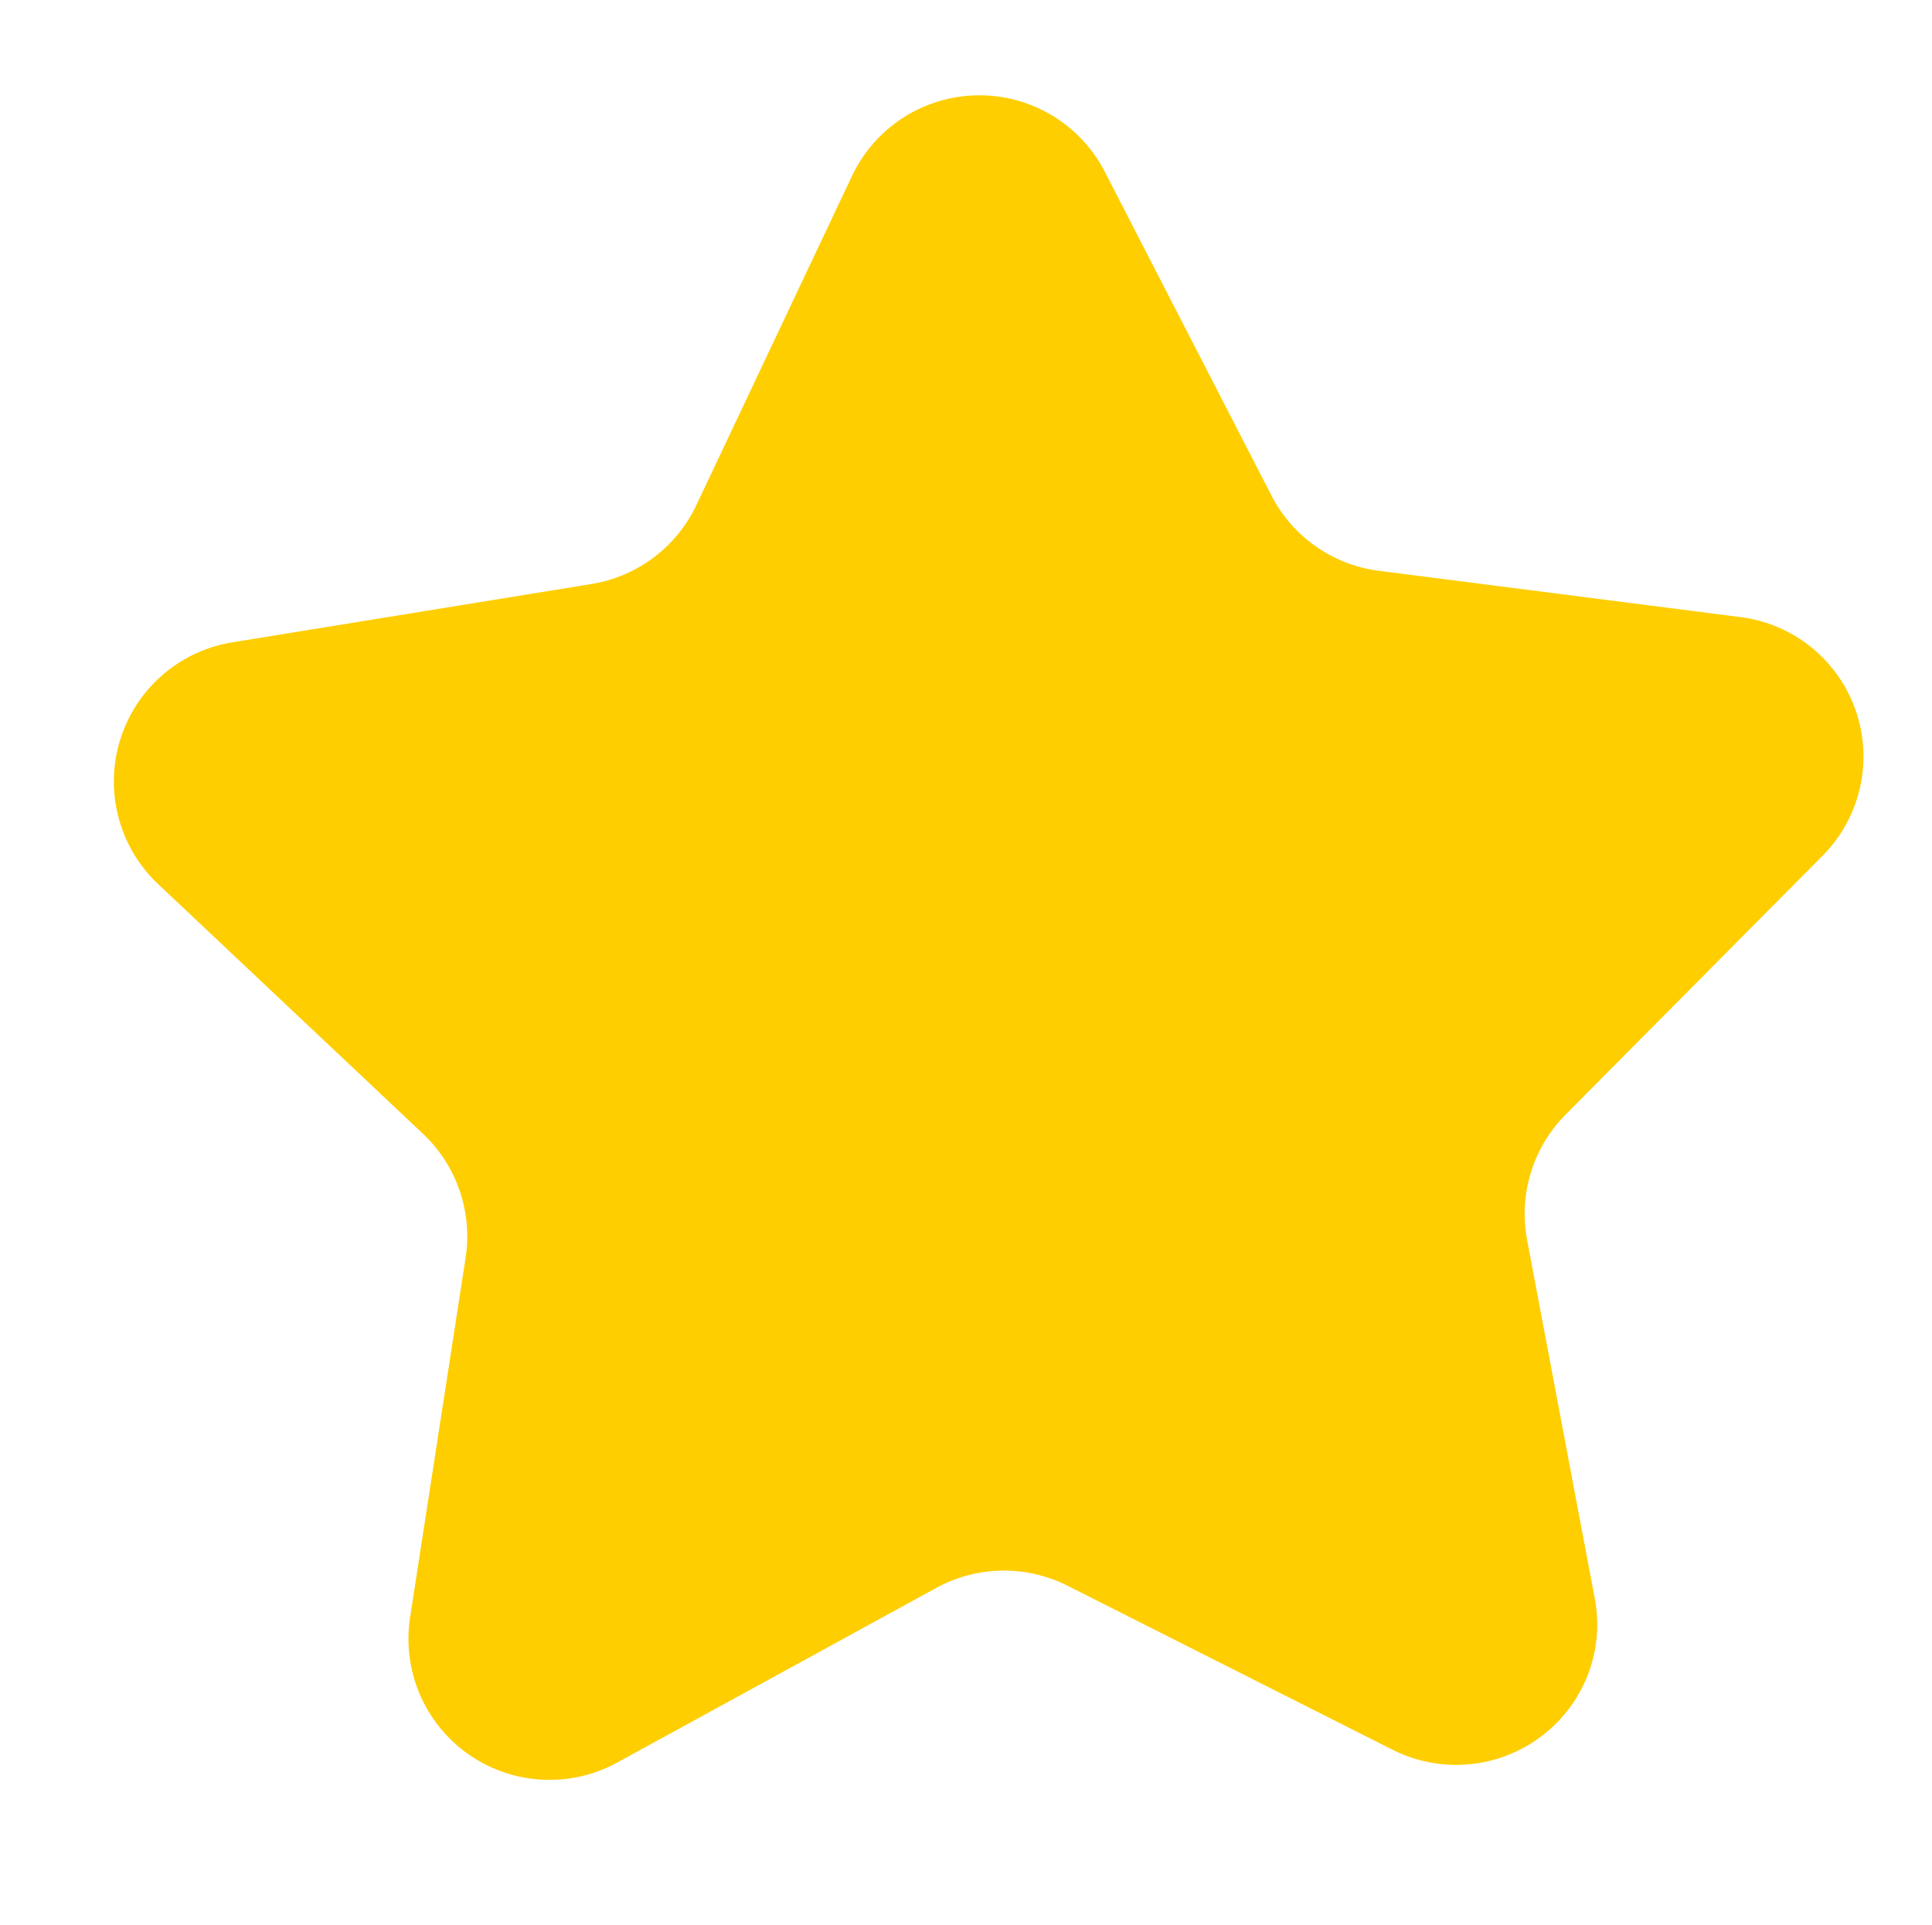
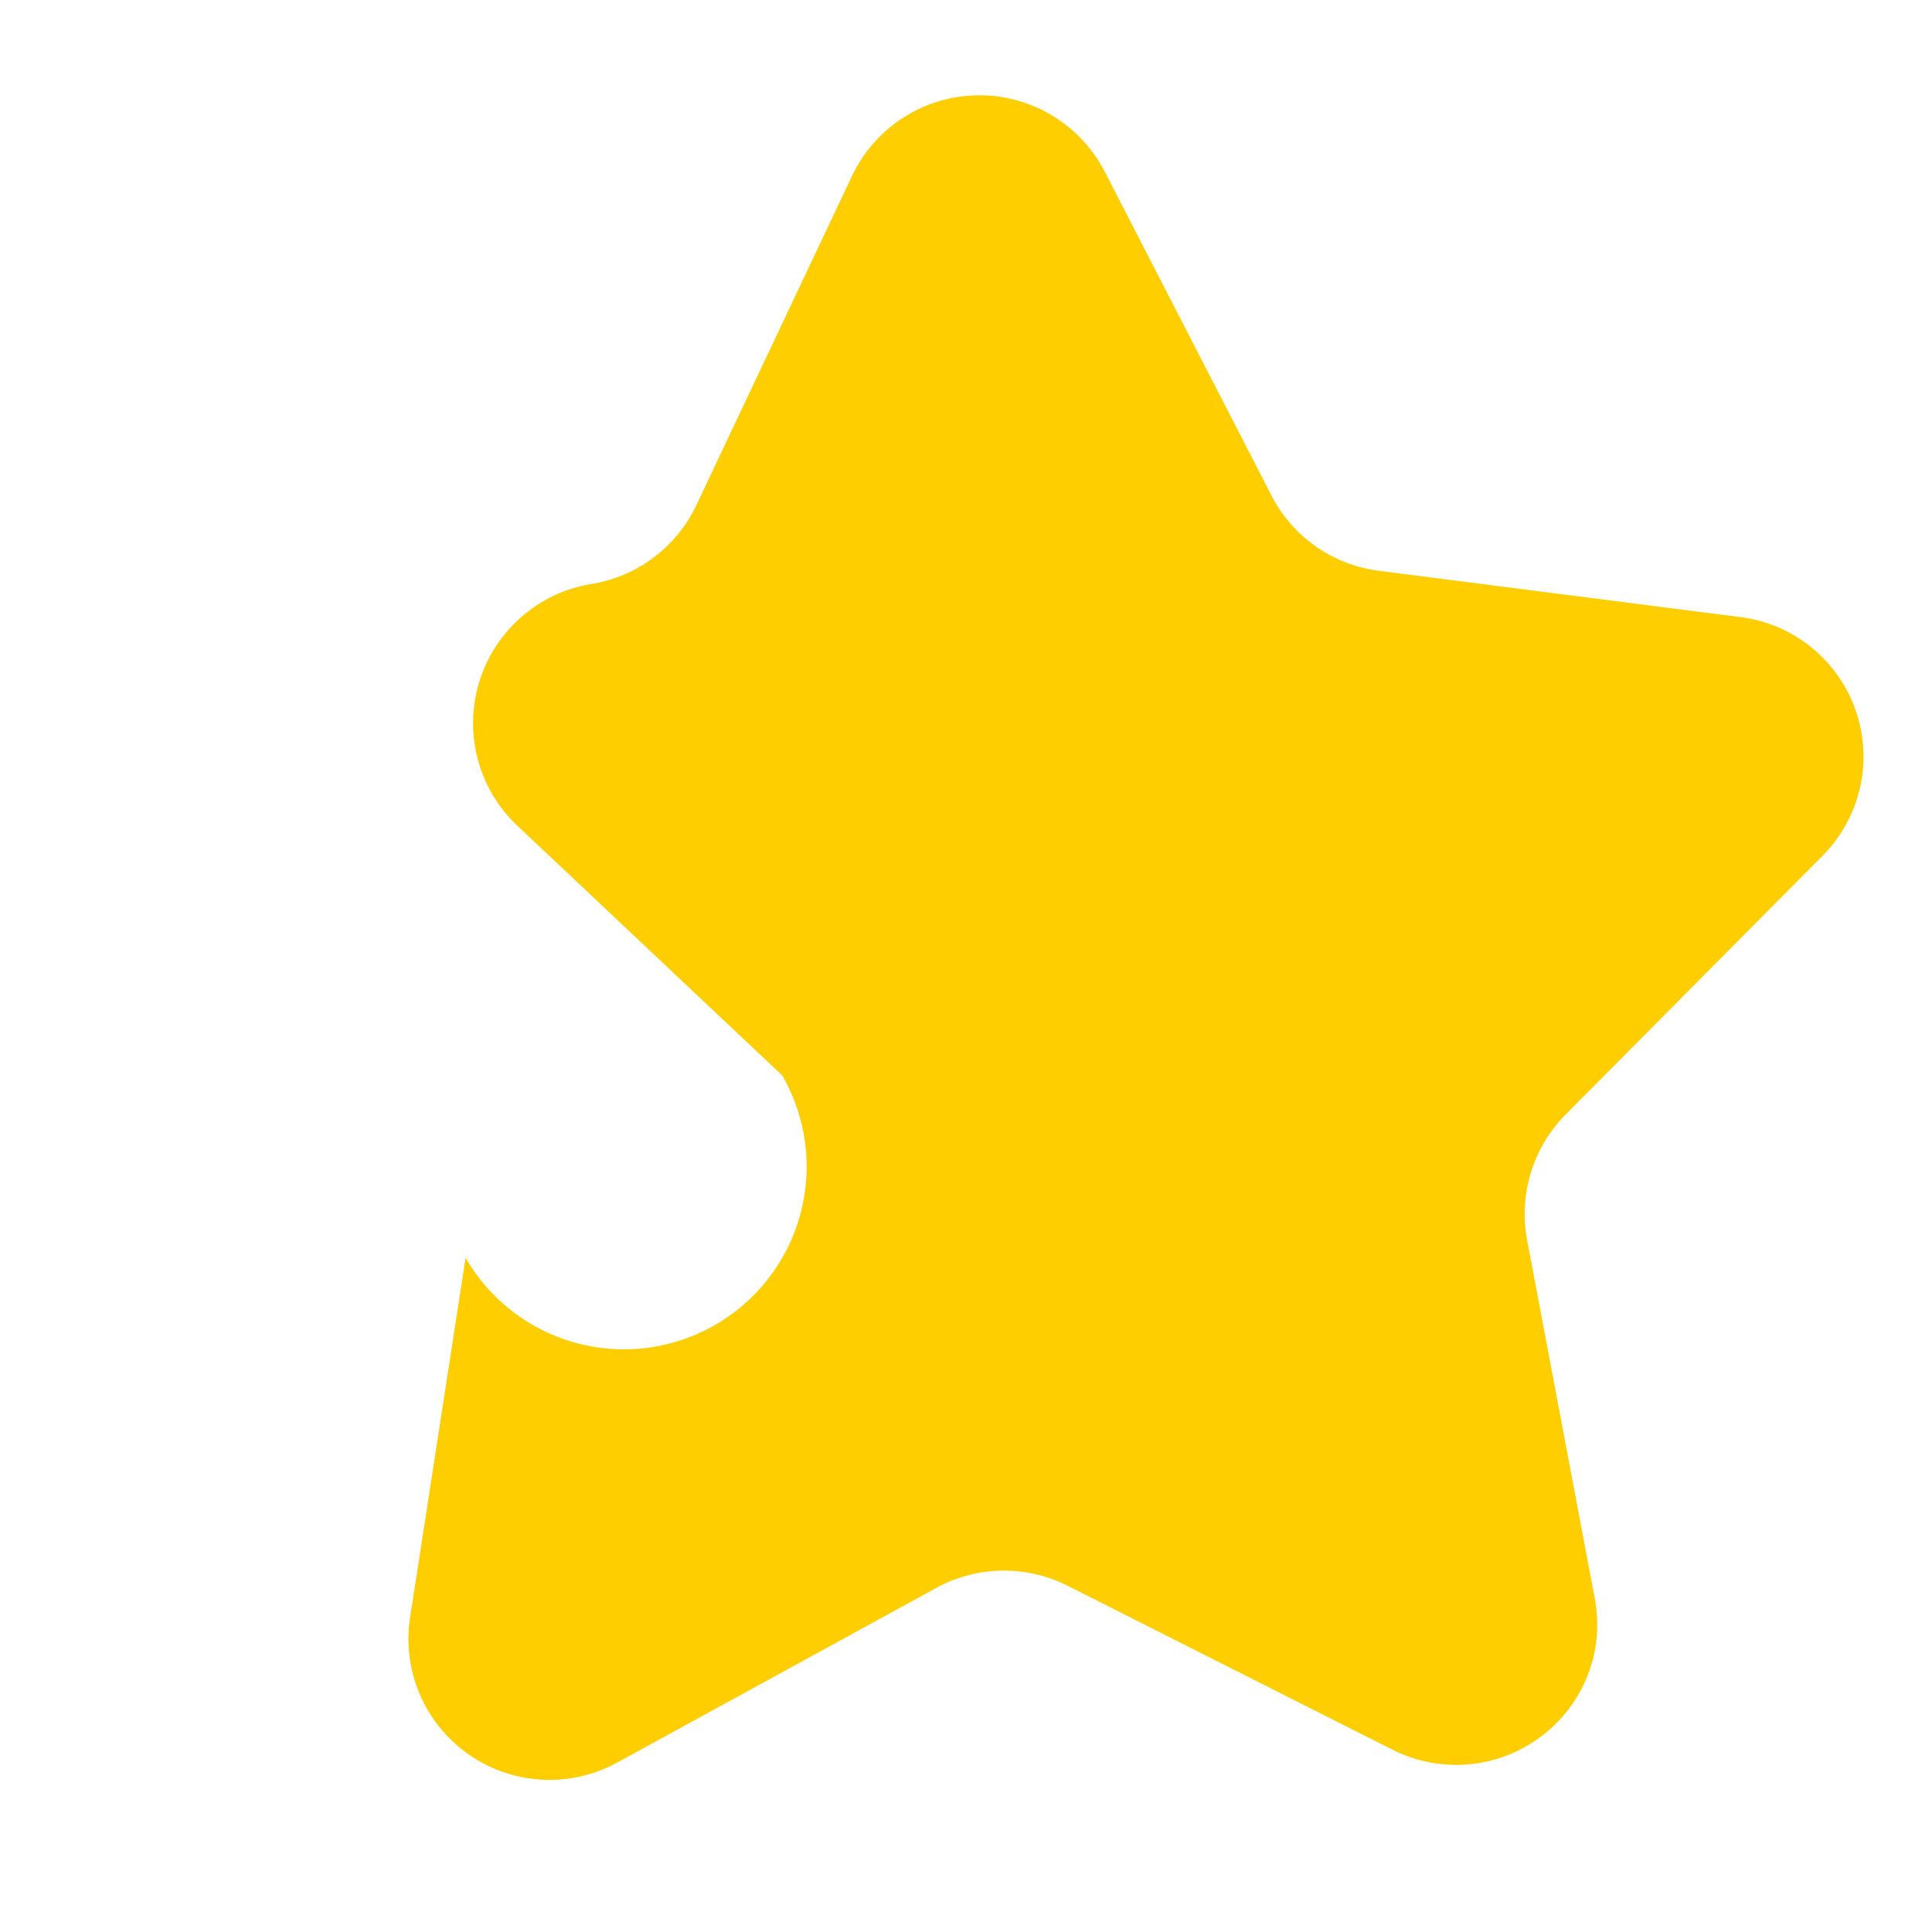
<svg xmlns="http://www.w3.org/2000/svg" width="41.593" height="41.438" viewBox="0 0 41.593 41.438">
-   <path d="M26.2,64.87l7.828.242a3.035,3.035,0,0,0,2.558-4.8l-4.57-6.36a3.034,3.034,0,0,1-.391-2.8l2.649-7.37a3.04,3.04,0,0,0-2.183-3.992,3.006,3.006,0,0,0-1.595.075l-7.461,2.38a3.035,3.035,0,0,1-2.781-.493l-6.191-4.8a3.026,3.026,0,0,0-4.893,2.383L9.13,47.169A3.033,3.033,0,0,1,7.8,49.662L1.328,54.067a3.034,3.034,0,0,0,.754,5.39l7.435,2.459a3.035,3.035,0,0,1,1.961,2.033l2.189,7.519a3.034,3.034,0,0,0,5.359.948l4.637-6.311A3.033,3.033,0,0,1,26.2,64.87" transform="matrix(-0.122, 0.993, -0.993, -0.122, 77.636, 8.977)" fill="#fece00" />
+   <path d="M26.2,64.87l7.828.242a3.035,3.035,0,0,0,2.558-4.8l-4.57-6.36a3.034,3.034,0,0,1-.391-2.8l2.649-7.37a3.04,3.04,0,0,0-2.183-3.992,3.006,3.006,0,0,0-1.595.075l-7.461,2.38a3.035,3.035,0,0,1-2.781-.493l-6.191-4.8a3.026,3.026,0,0,0-4.893,2.383L9.13,47.169A3.033,3.033,0,0,1,7.8,49.662L1.328,54.067a3.034,3.034,0,0,0,.754,5.39l7.435,2.459a3.035,3.035,0,0,1,1.961,2.033a3.034,3.034,0,0,0,5.359.948l4.637-6.311A3.033,3.033,0,0,1,26.2,64.87" transform="matrix(-0.122, 0.993, -0.993, -0.122, 77.636, 8.977)" fill="#fece00" />
</svg>